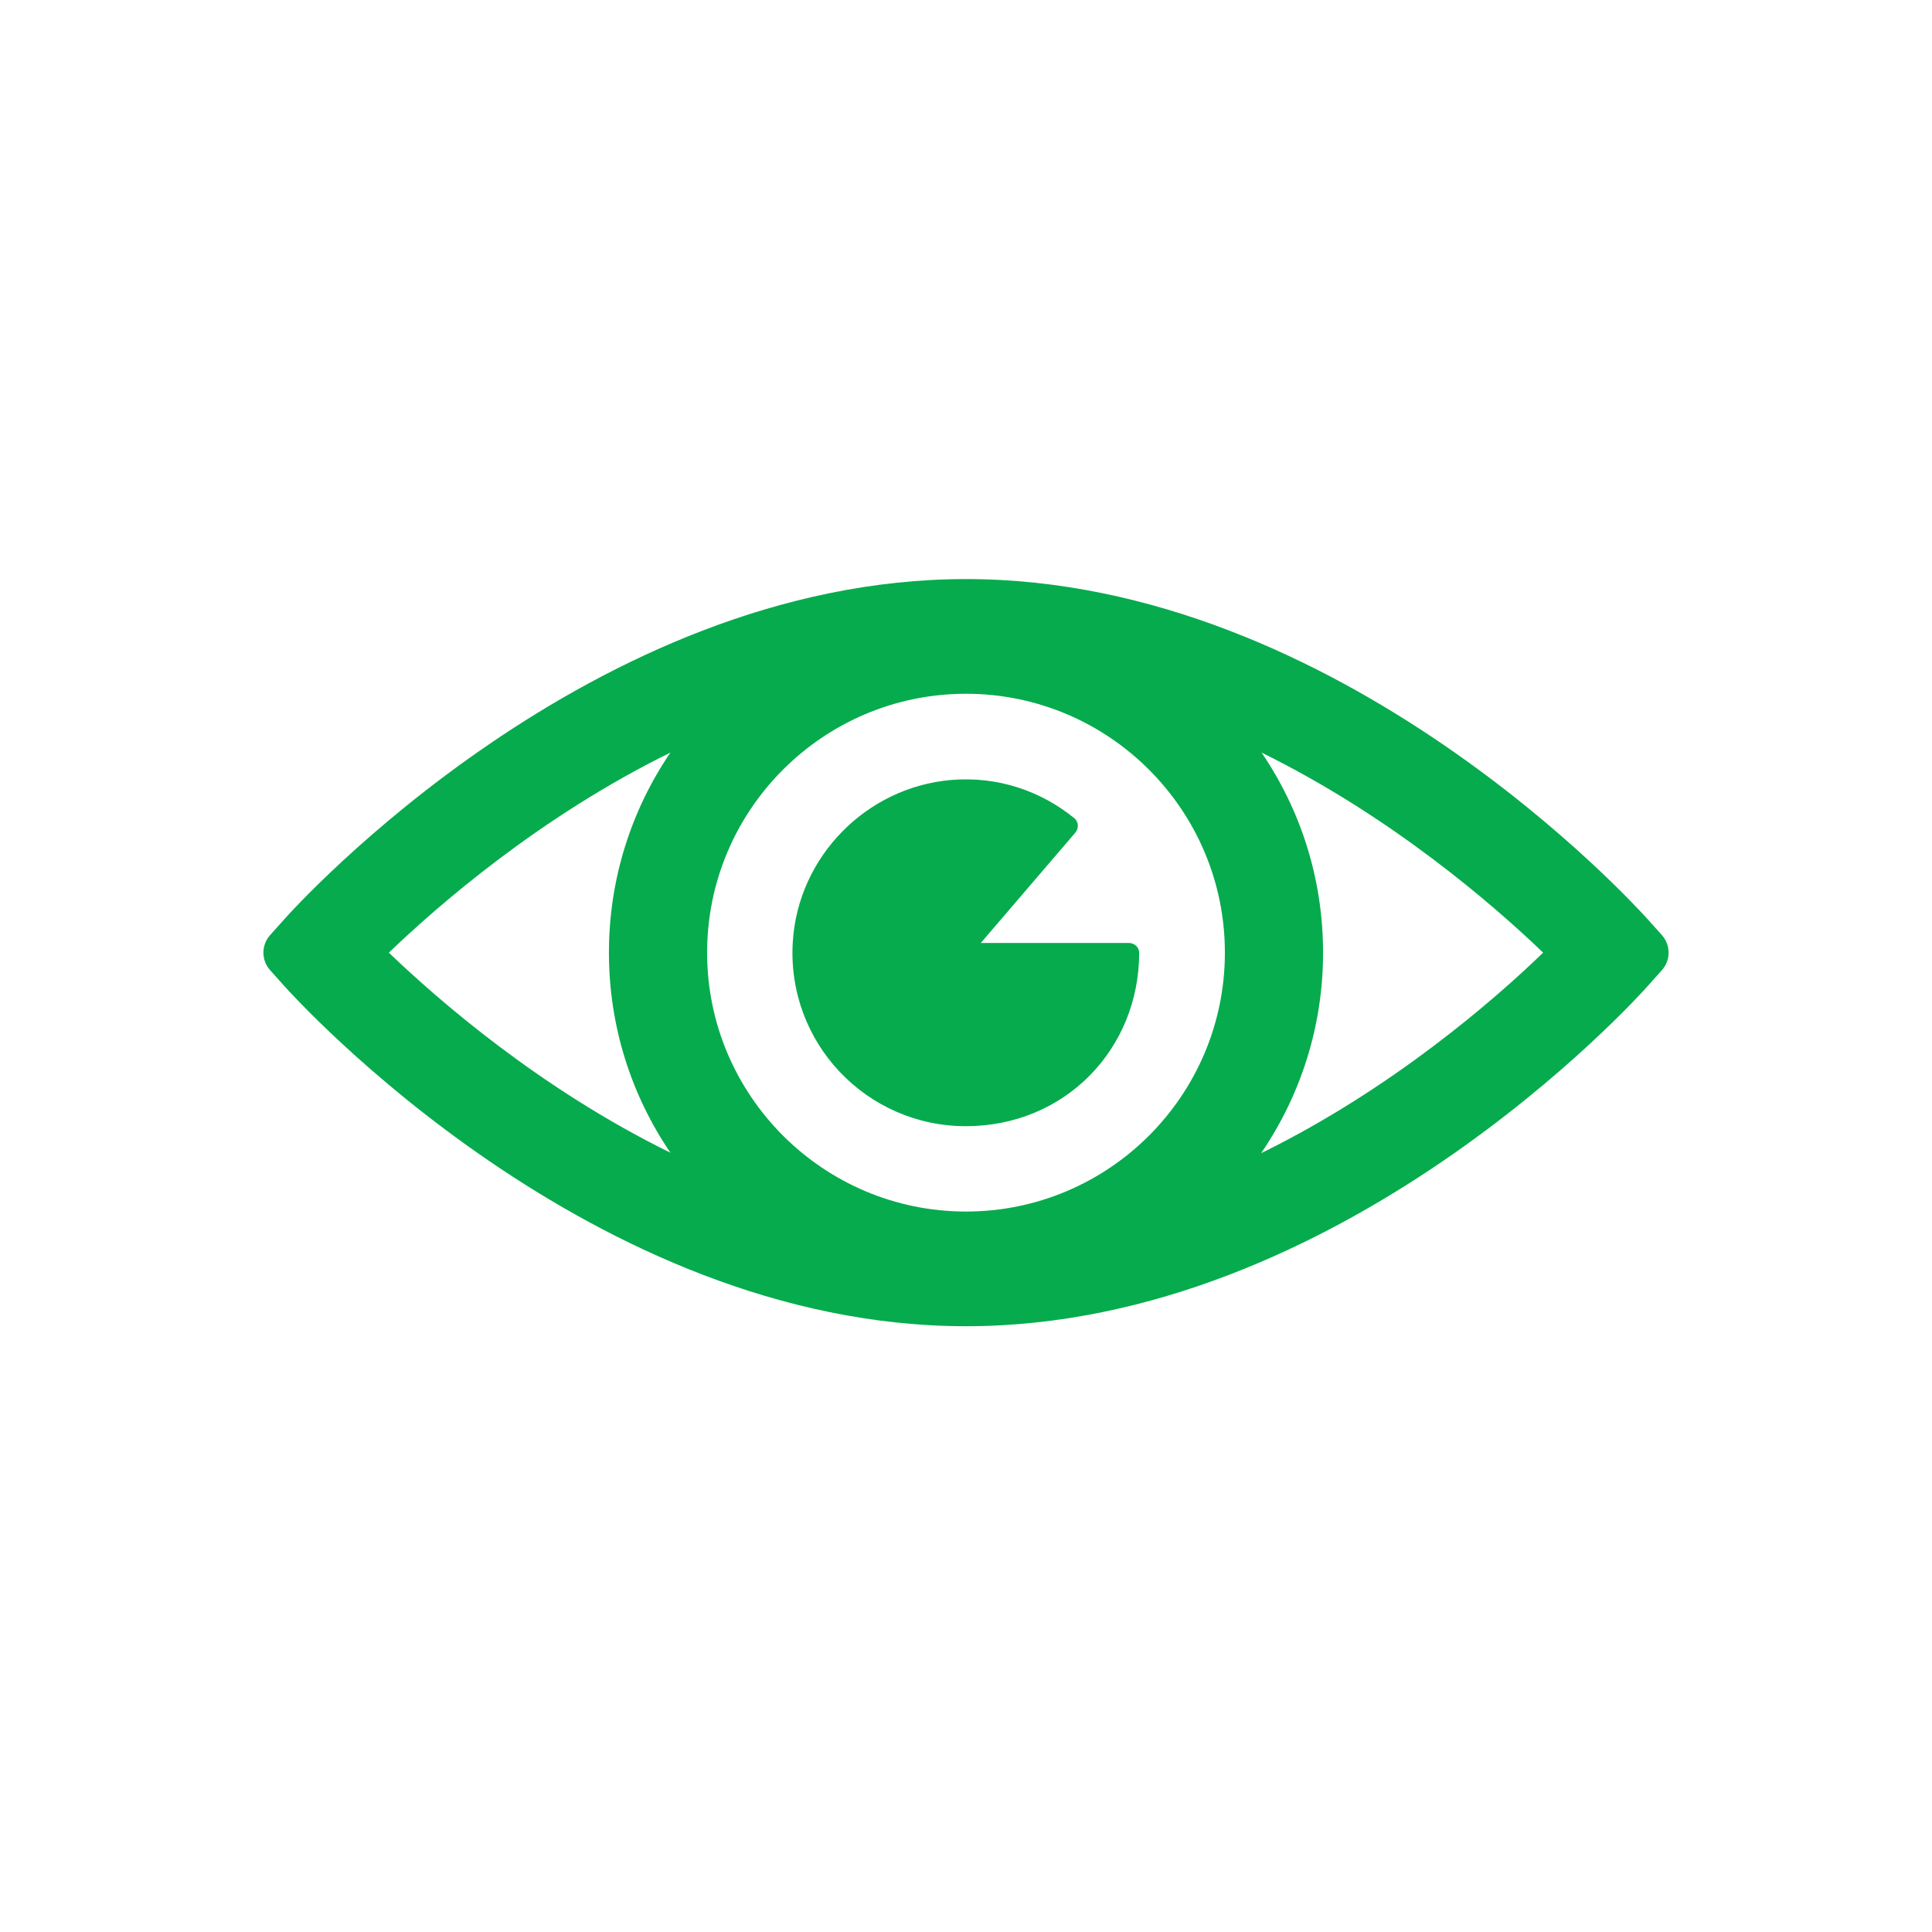
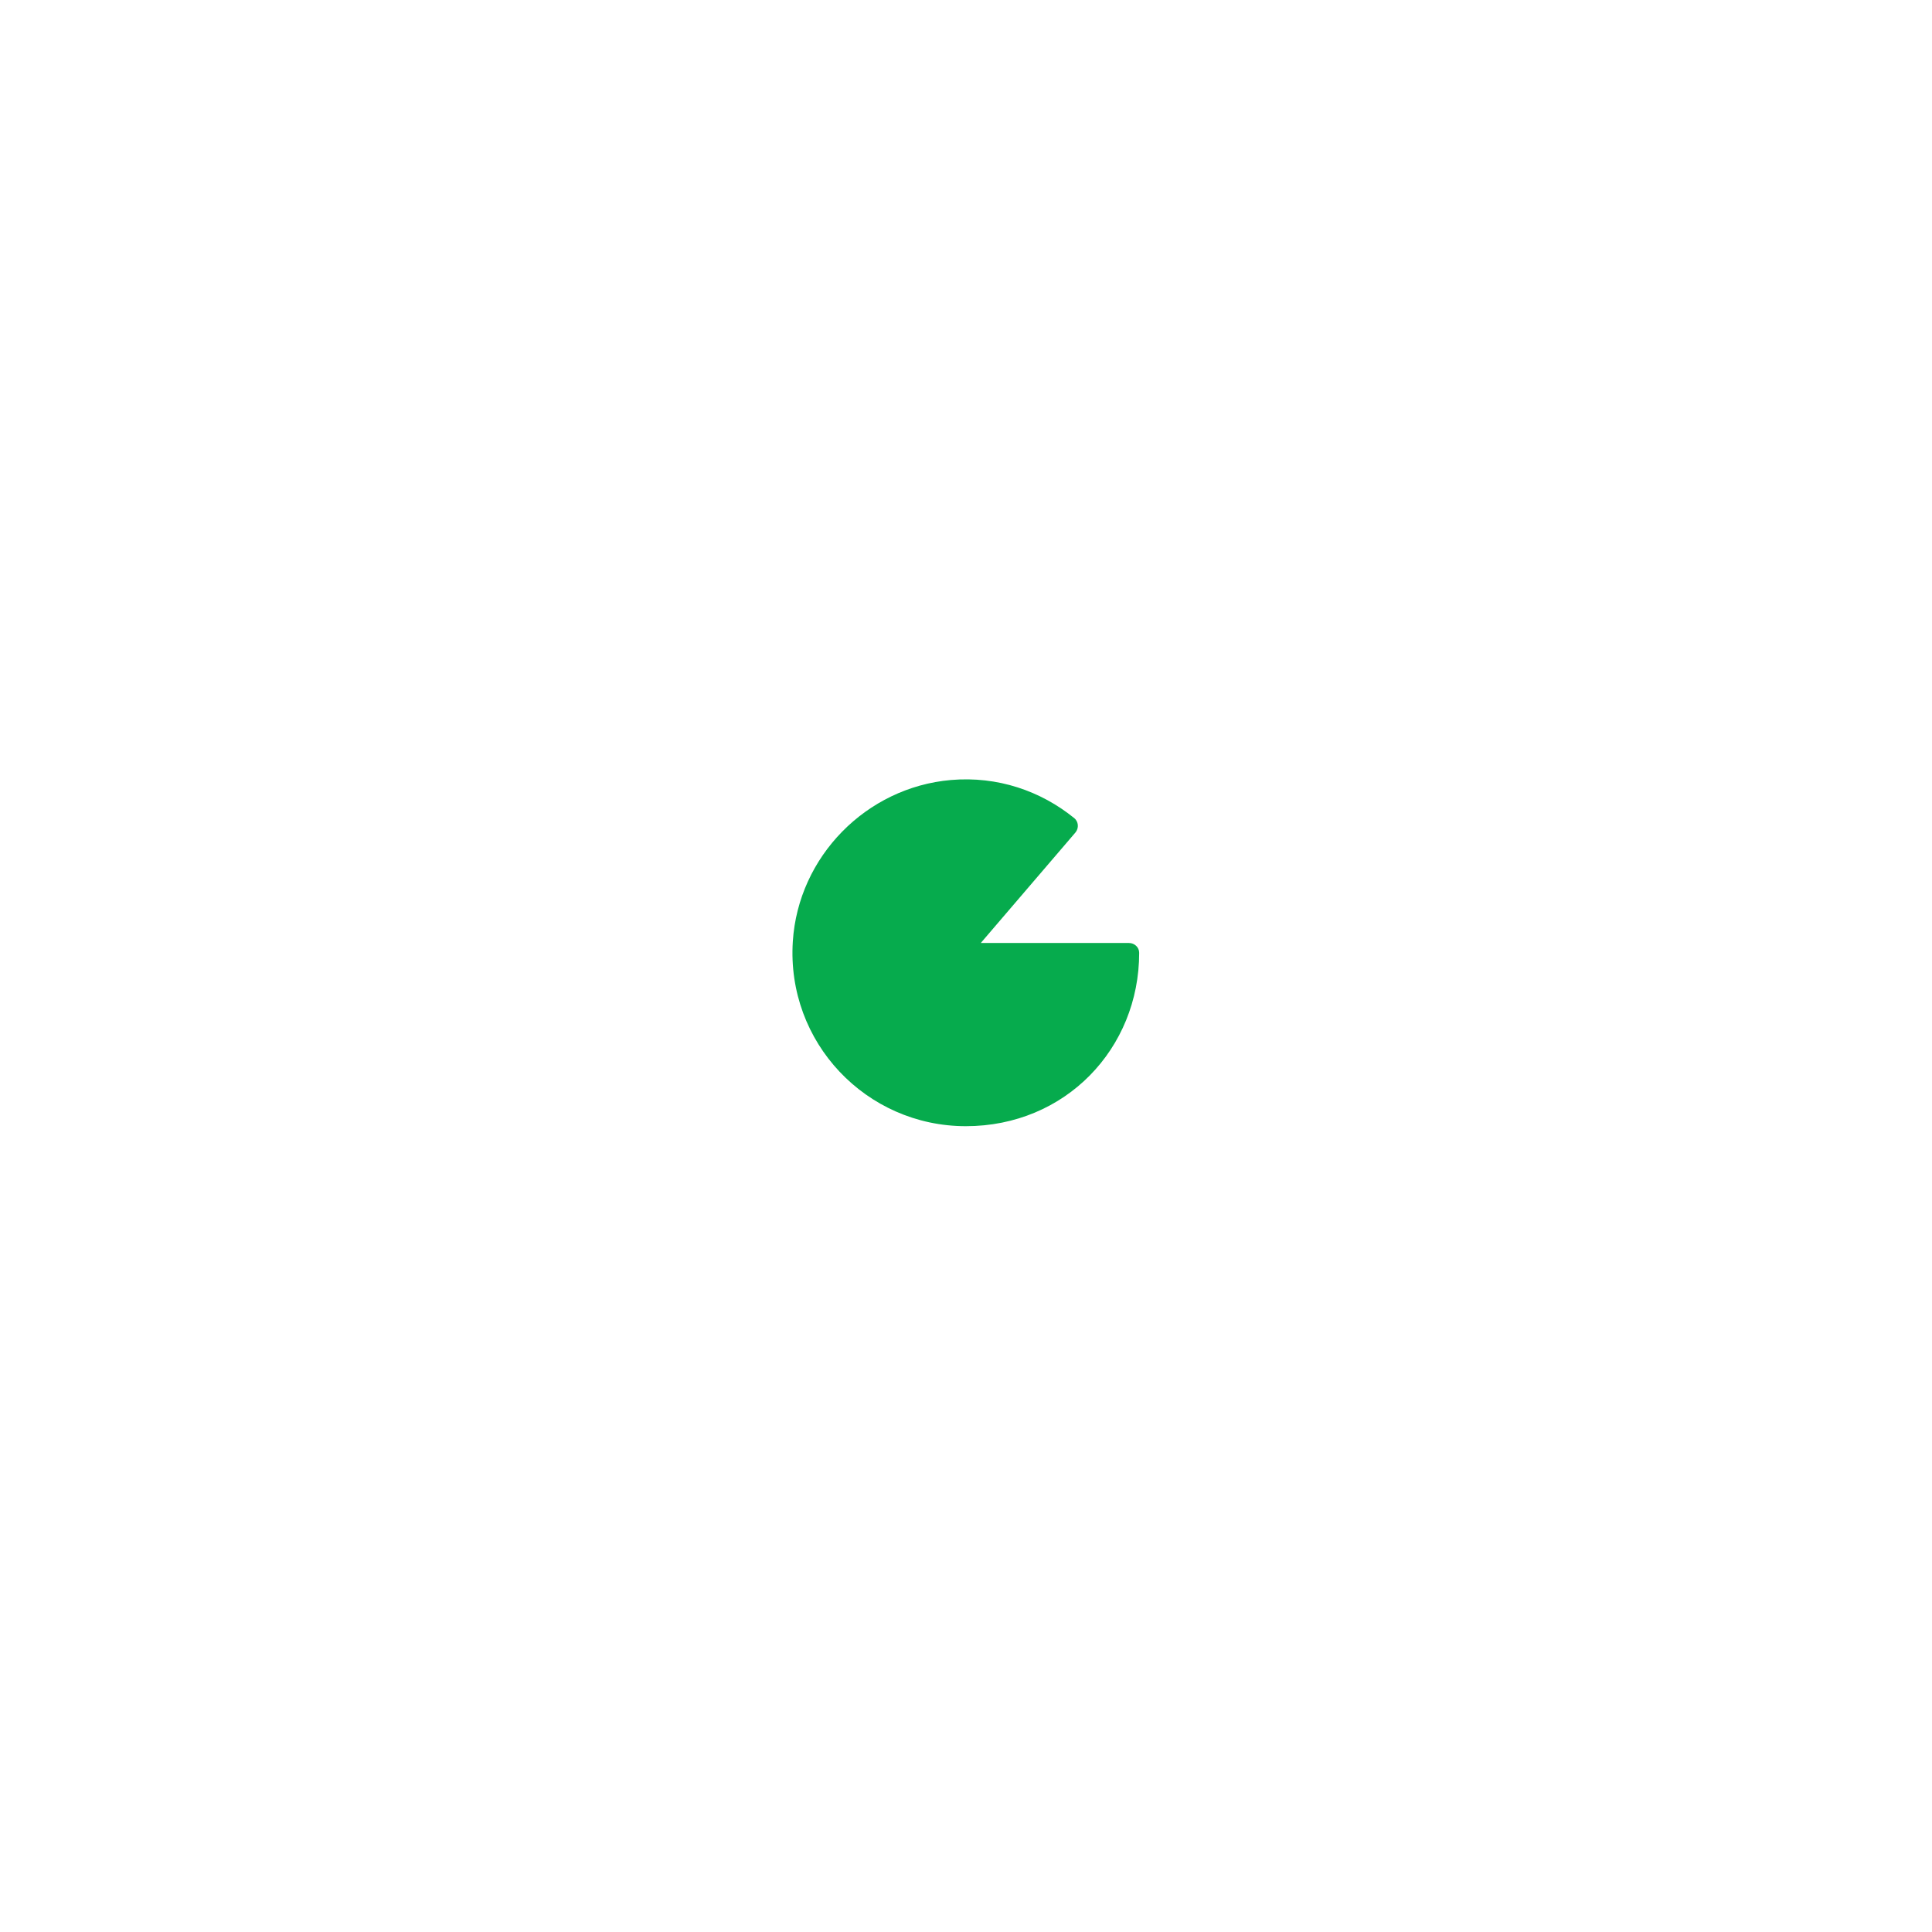
<svg xmlns="http://www.w3.org/2000/svg" id="Layer_1" data-name="Layer 1" version="1.1" viewBox="0 0 110 110">
  <defs>
    <style>
      .cls-1 {
        fill: #06ab4d;
        stroke-width: 0px;
      }
    </style>
  </defs>
  <path class="cls-1" d="M55.85,53.68l5.38-6.28c.21-.25.18-.63-.08-.83-1.89-1.53-4.34-2.39-7.01-2.16-4.82.42-8.69,4.36-9,9.19-.37,5.75,4.18,10.52,9.85,10.52s9.87-4.42,9.87-9.87h0c0-.32-.27-.56-.58-.56h-8.44Z" />
-   <path class="cls-1" d="M93.85,52.38c-.71-.79-17.54-19.41-38.85-19.41s-38.15,18.61-38.85,19.41l-.77.86c-.51.57-.51,1.43,0,2l.77.86c.71.79,17.54,19.41,38.85,19.41s38.15-18.61,38.85-19.41l.77-.86c.51-.57.51-1.43,0-2l-.77-.86ZM55,68.98c-8.13,0-14.74-6.61-14.74-14.74s6.61-14.74,14.74-14.74,14.74,6.61,14.74,14.74-6.61,14.74-14.74,14.74ZM38.17,42.85c-2.21,3.25-3.5,7.17-3.5,11.39s1.29,8.14,3.5,11.39c-7.42-3.64-13.23-8.7-16.03-11.39,2.8-2.69,8.61-7.75,16.03-11.39ZM71.81,65.65c2.22-3.26,3.52-7.18,3.52-11.41s-1.29-8.14-3.5-11.39c7.42,3.65,13.23,8.7,16.03,11.39-2.79,2.7-8.61,7.76-16.04,11.41Z" />
</svg>